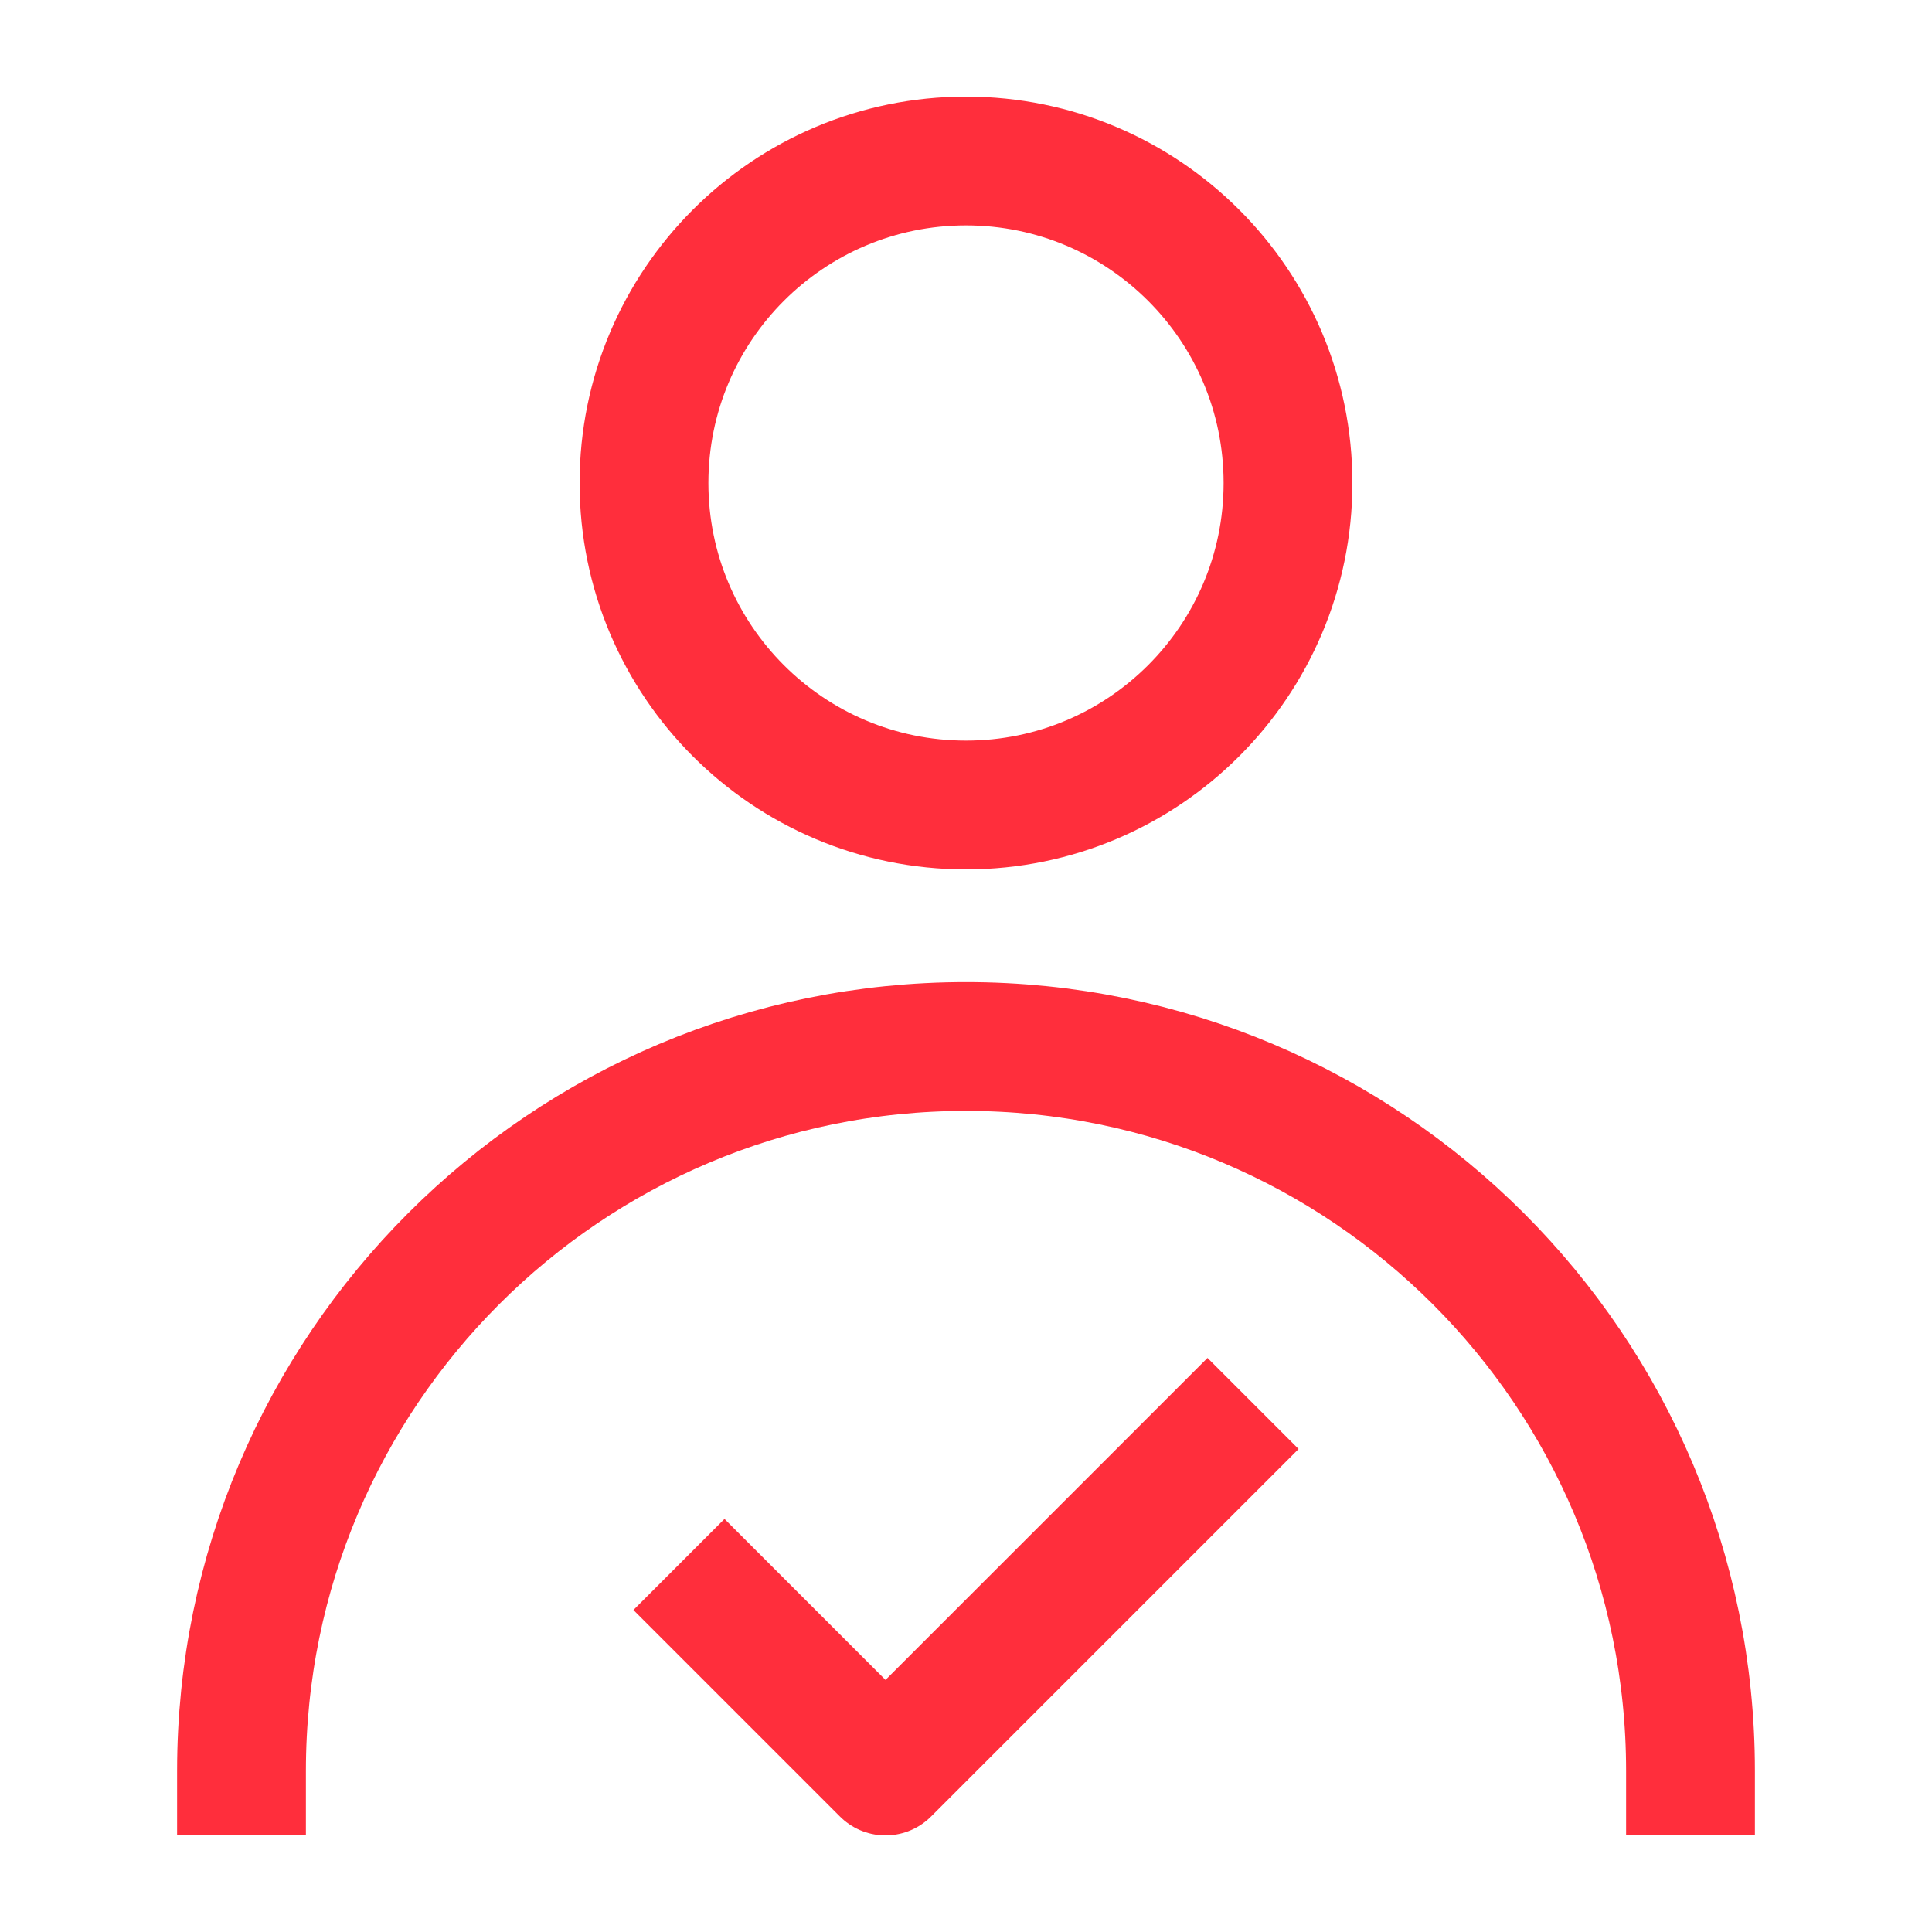
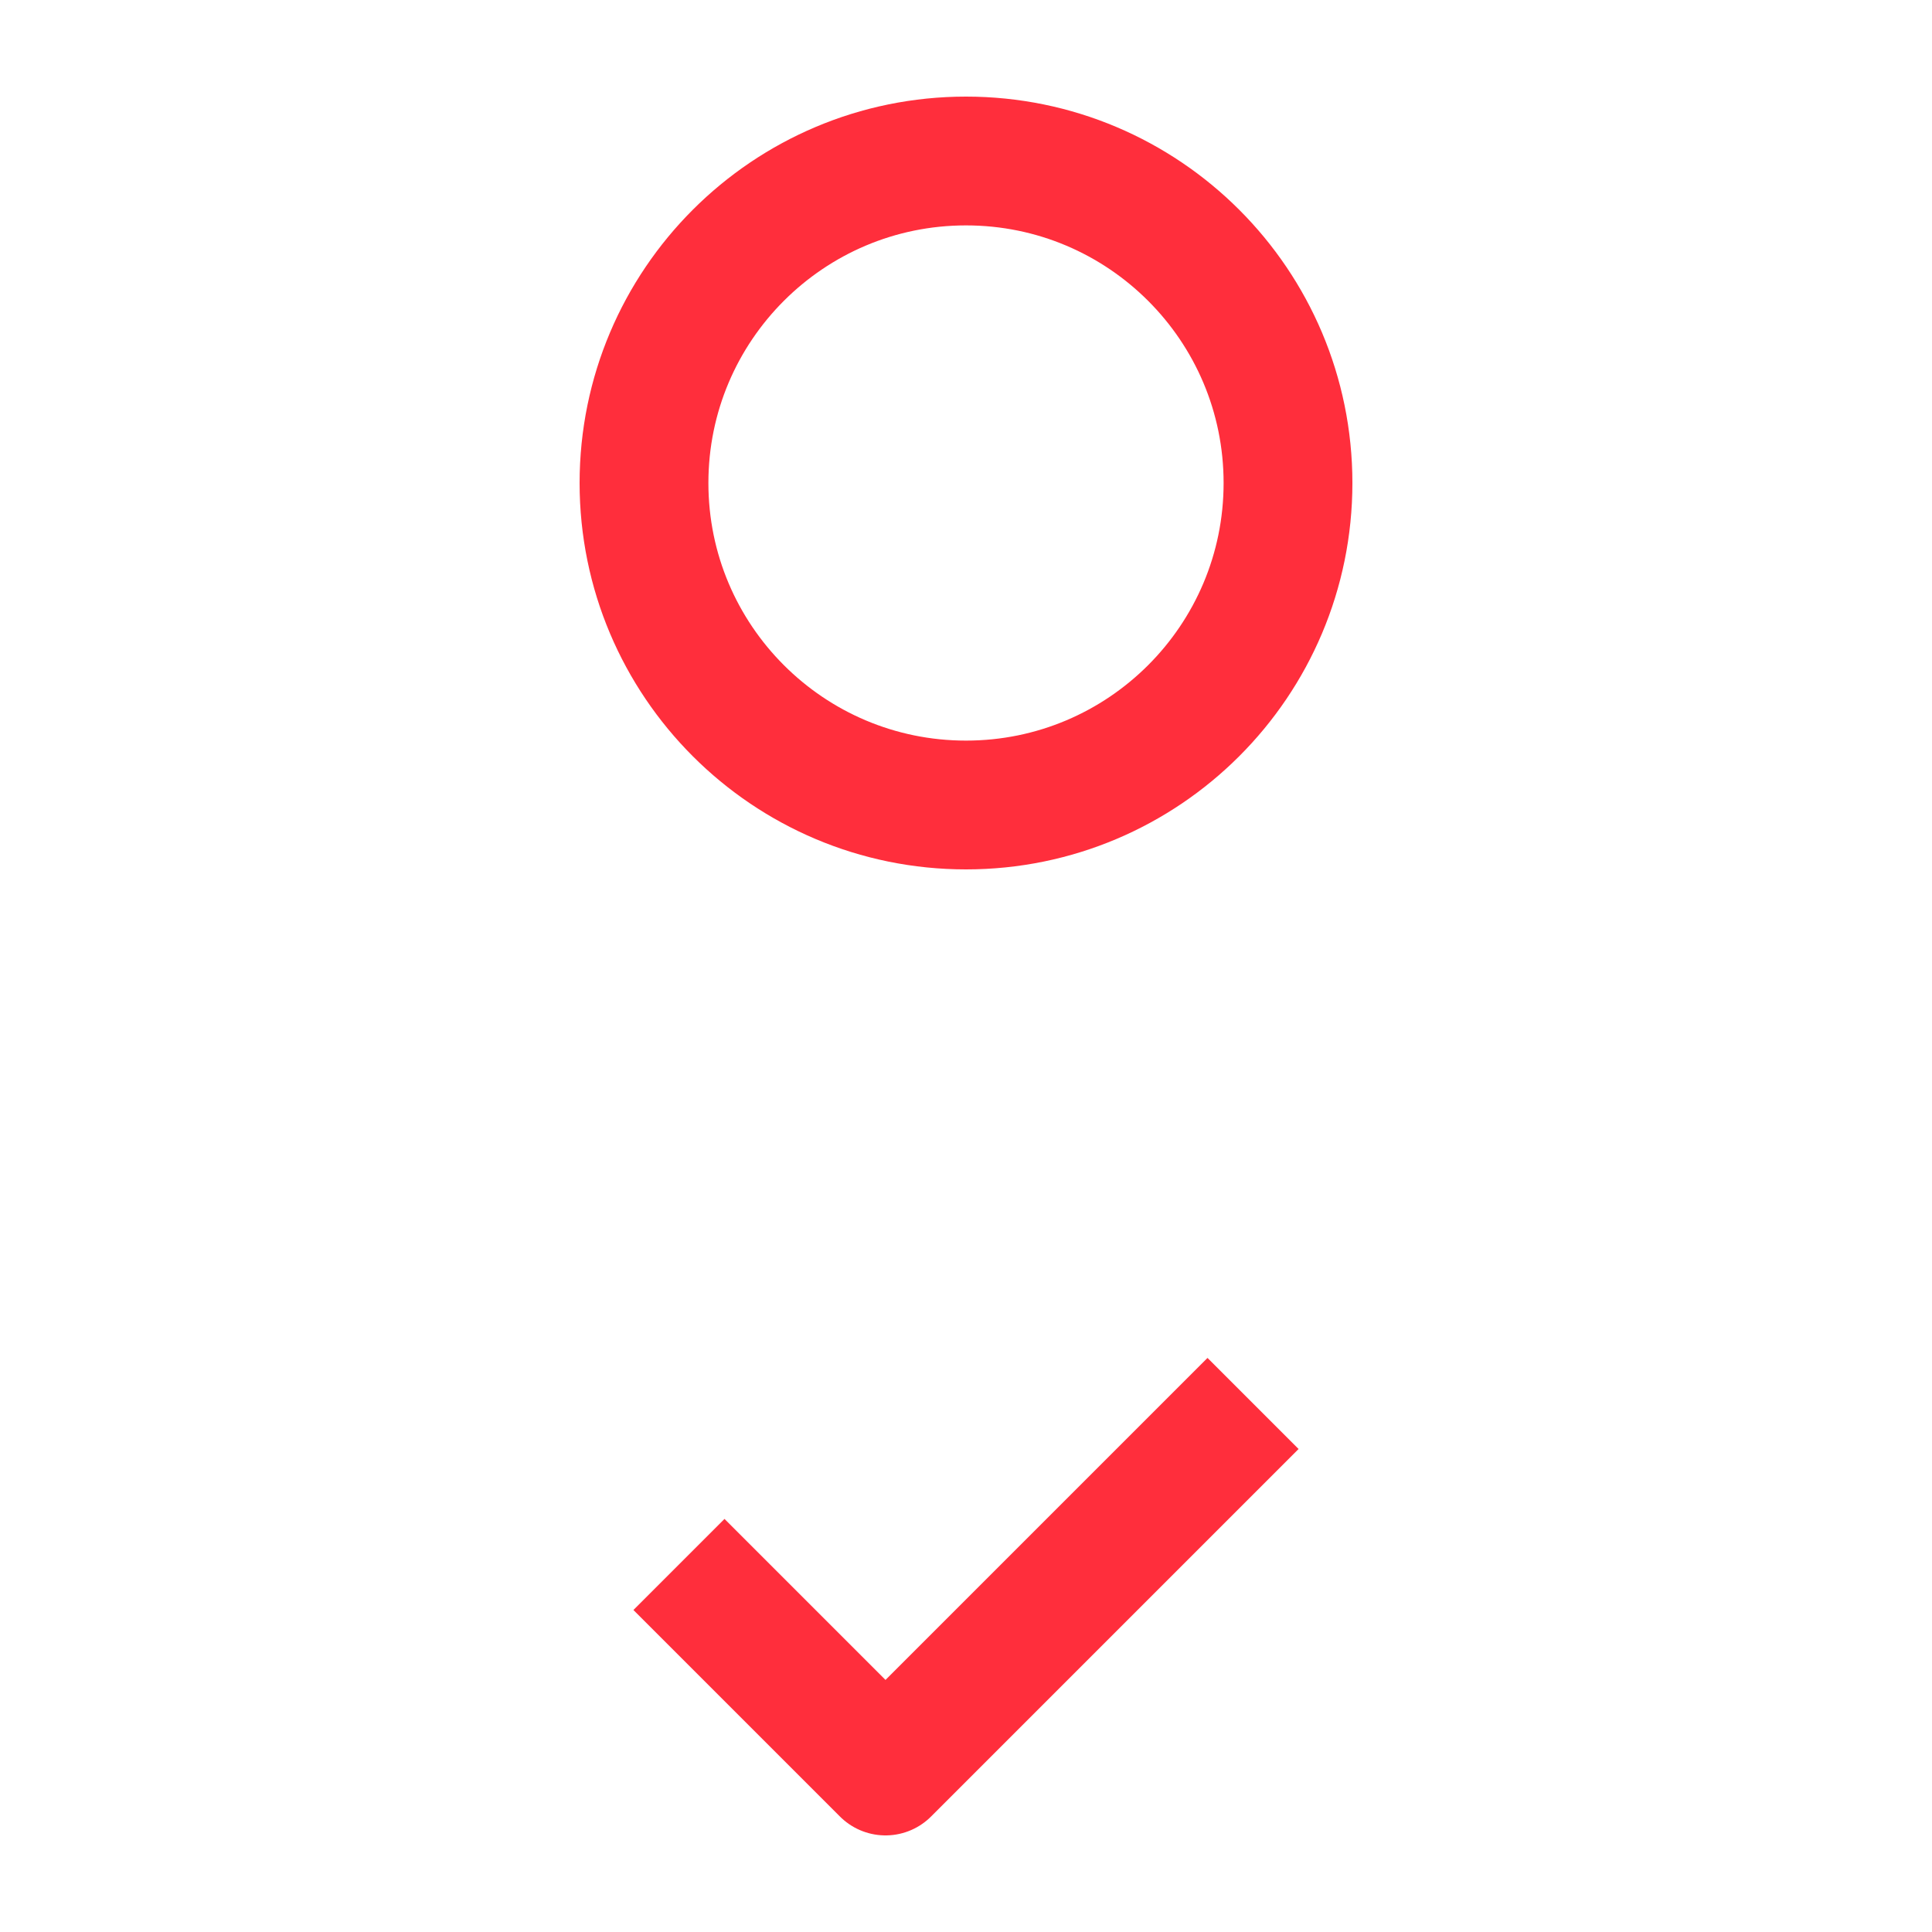
<svg xmlns="http://www.w3.org/2000/svg" width="24" height="24" viewBox="0 0 24 24" fill="none">
  <path d="M12 10C14.209 10 16 8.209 16 6C16 3.791 14.209 2 12 2C9.791 2 8 3.791 8 6C8 8.209 9.791 10 12 10Z" stroke="#FF2E3C" stroke-width="1.6" stroke-linecap="square" stroke-linejoin="round" />
-   <path d="M21 22C21 17.029 16.971 13 12 13C7.029 13 3 17.029 3 22" stroke="#FF2E3C" stroke-width="1.6" stroke-linecap="square" stroke-linejoin="round" />
  <path d="M15 18L11 22L9 20" stroke="#FF2E3C" stroke-width="1.6" stroke-linecap="square" stroke-linejoin="round" />
</svg>